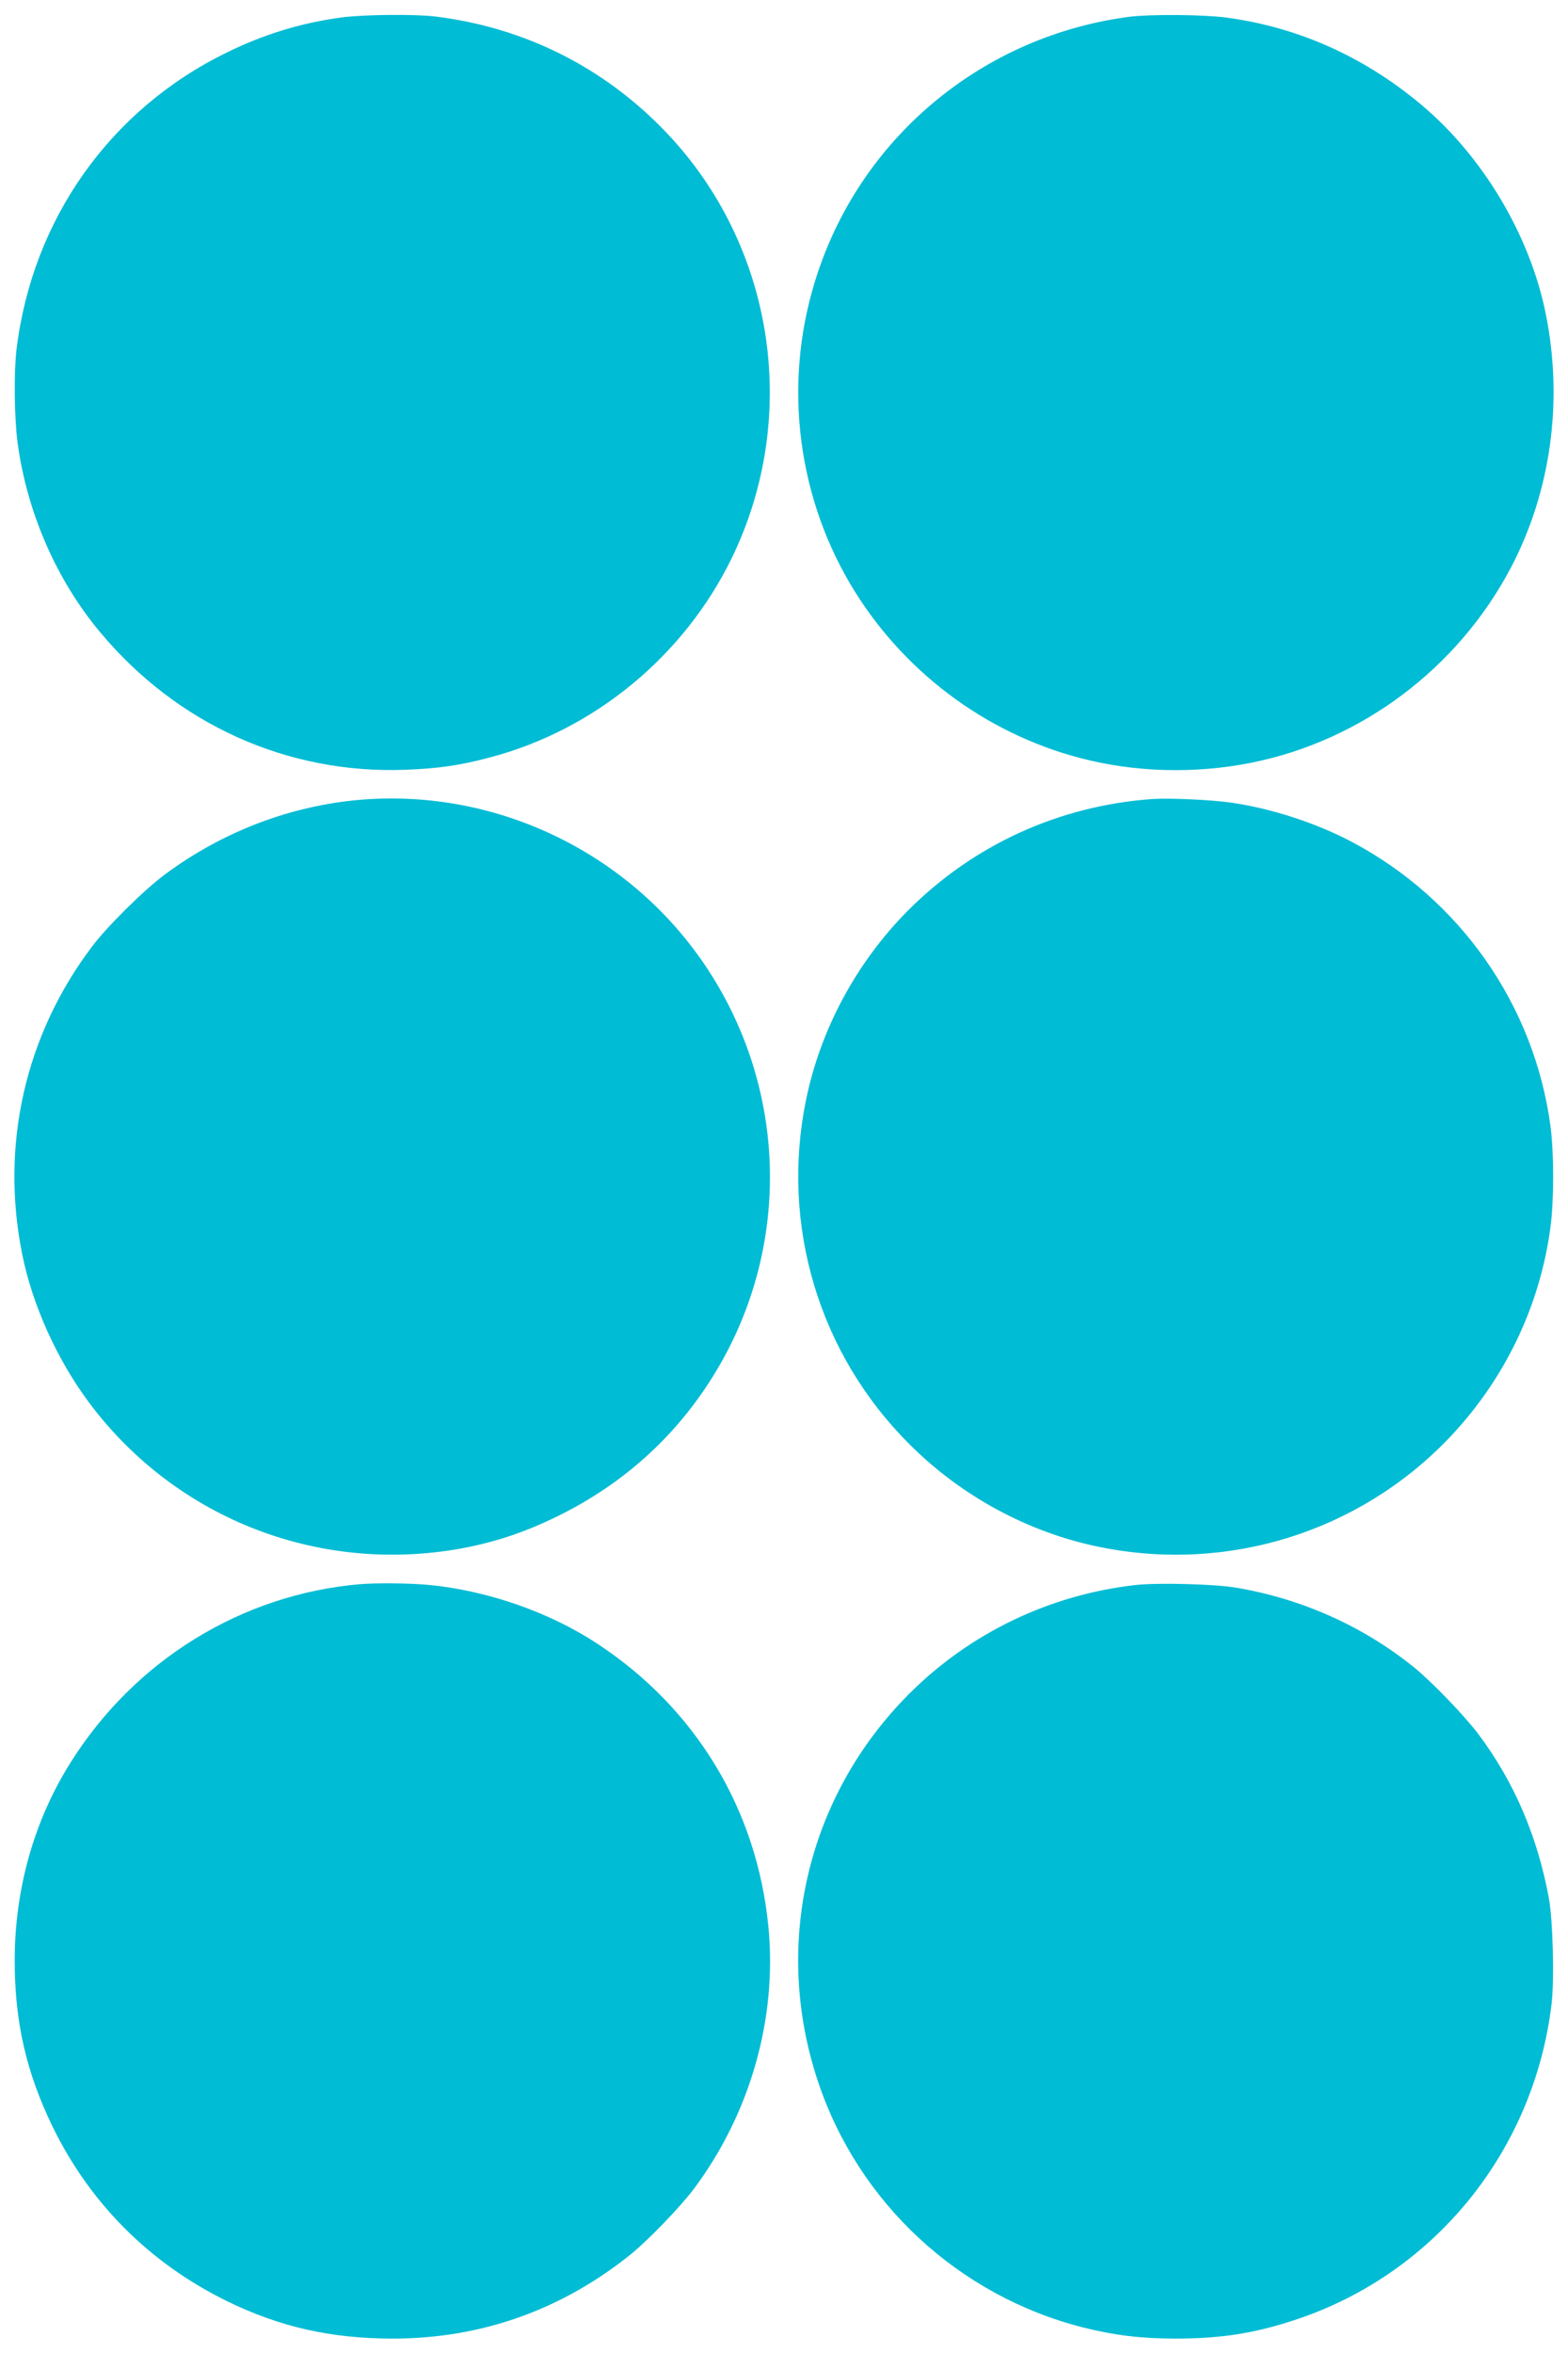
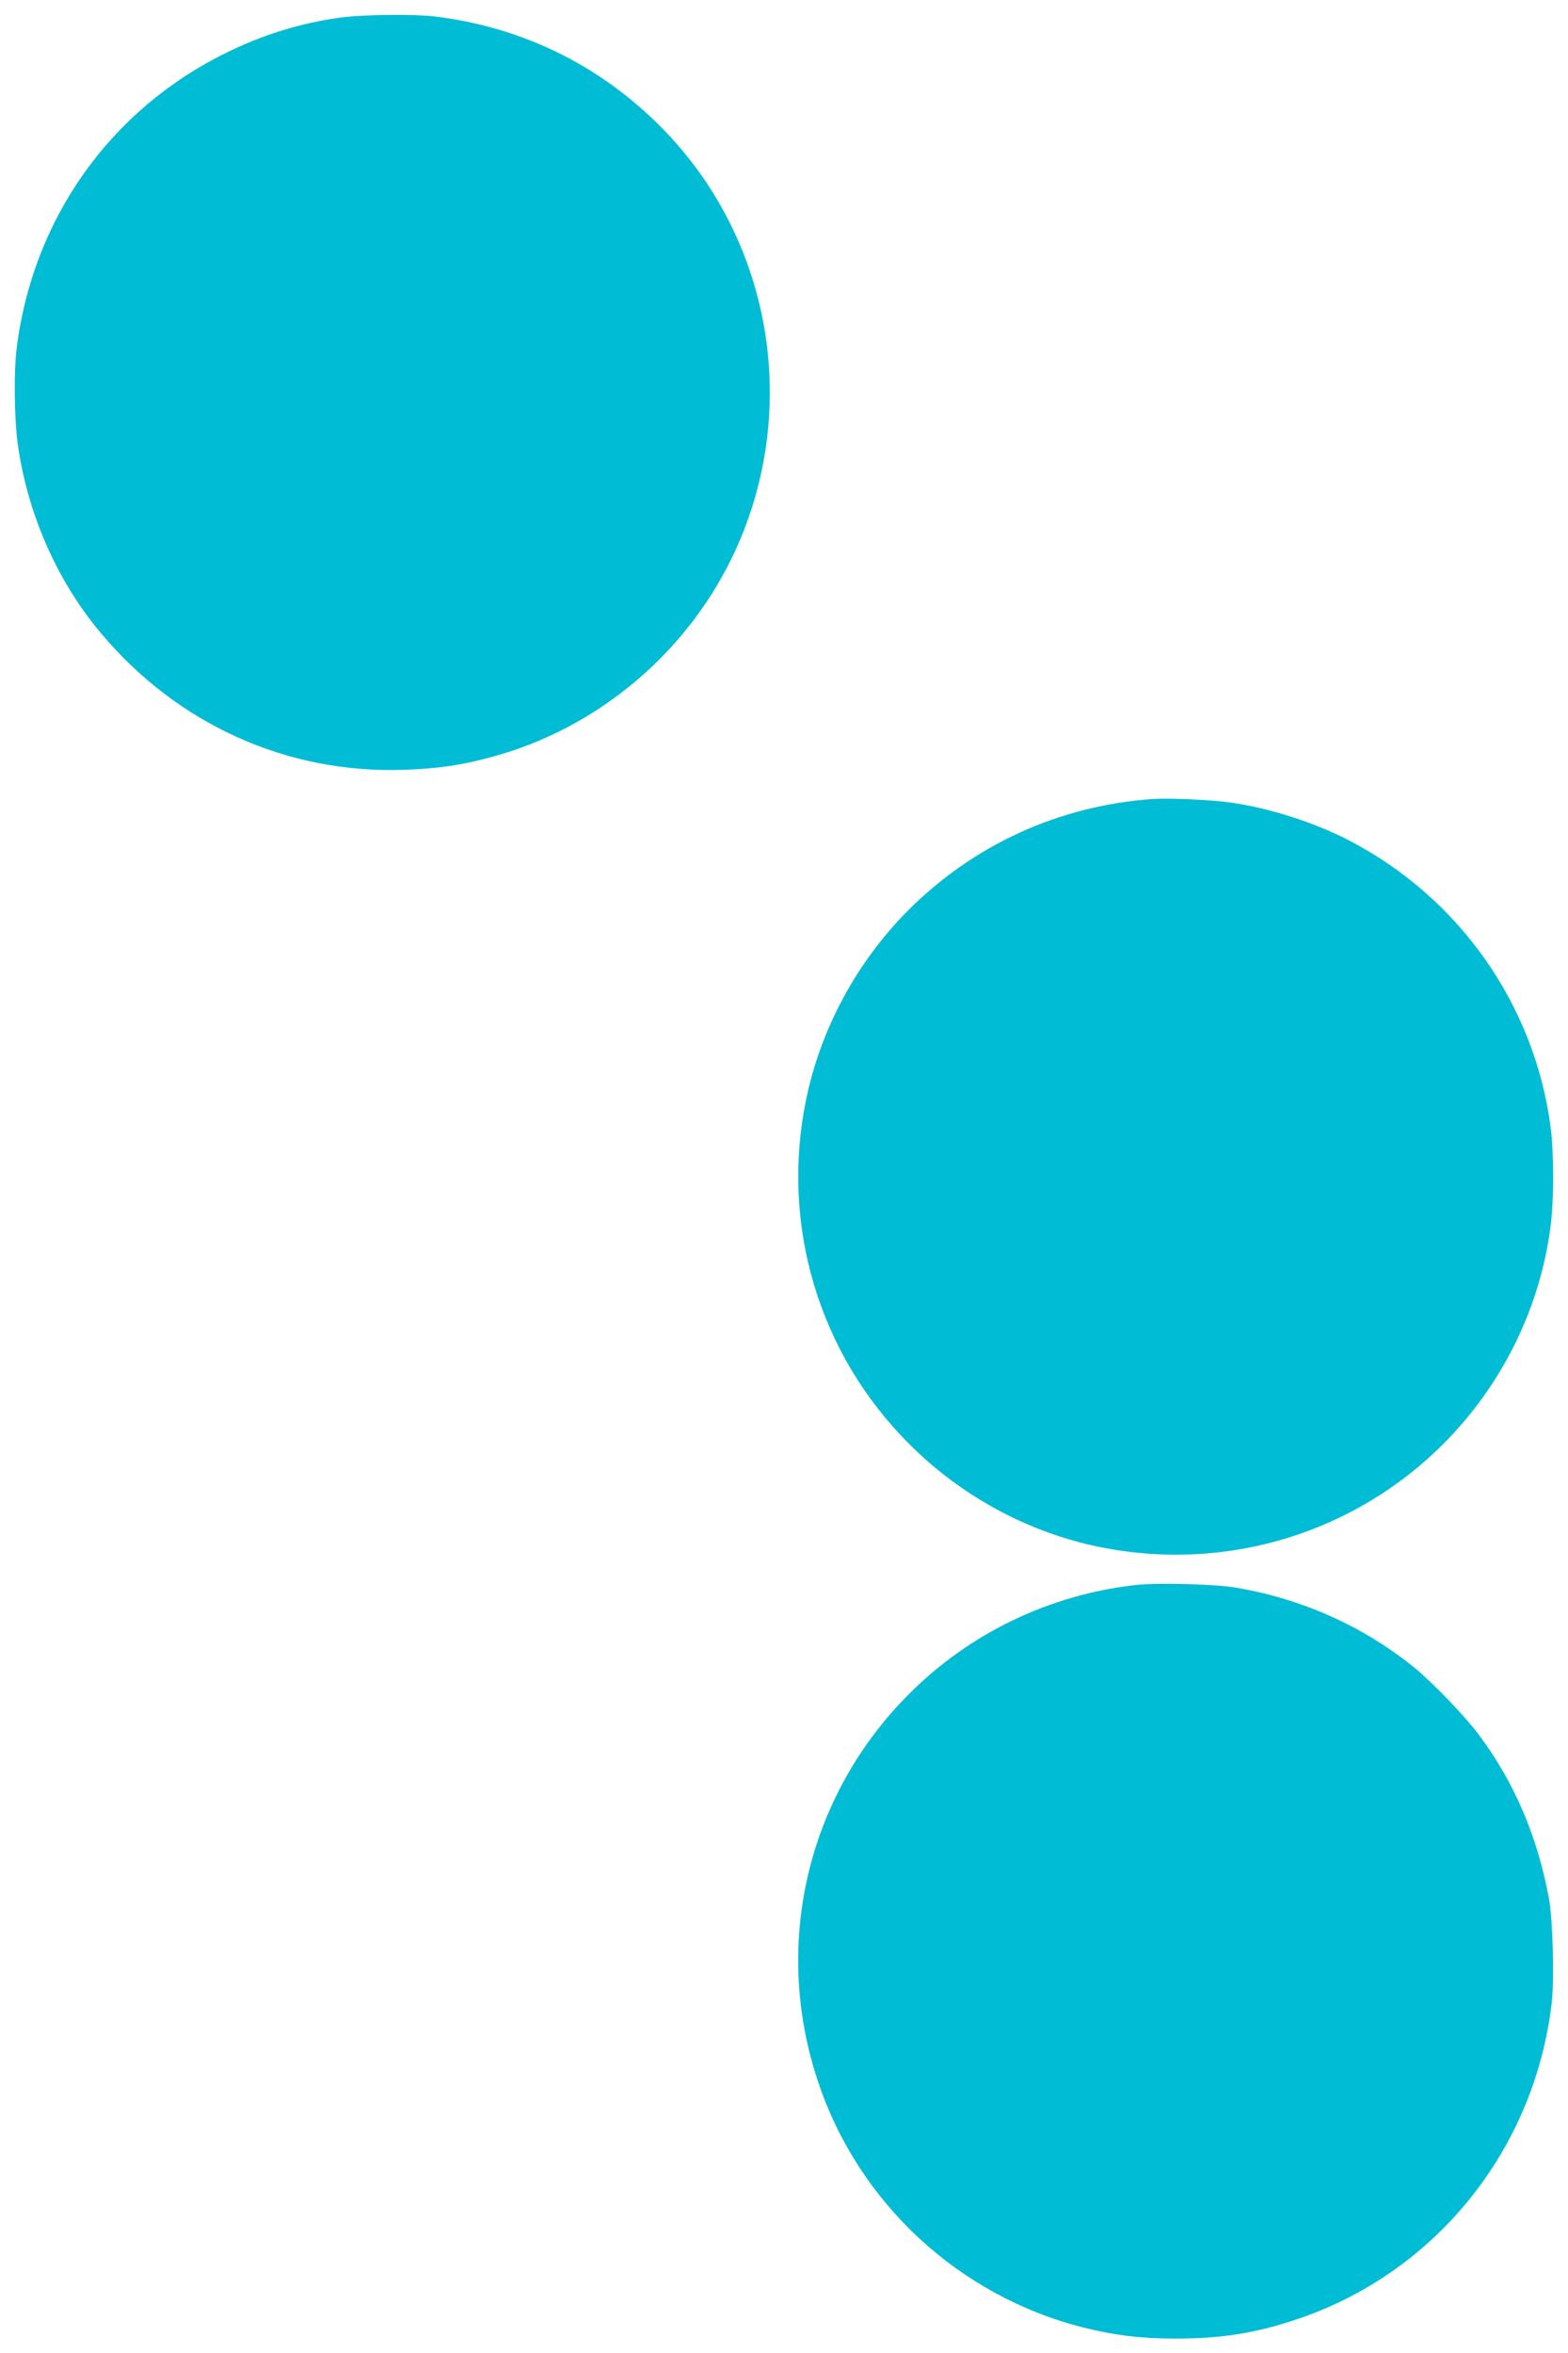
<svg xmlns="http://www.w3.org/2000/svg" version="1.0" width="853pt" height="1280pt" viewBox="0 0 853 1280" preserveAspectRatio="xMidYMid meet">
  <g transform="translate(0,1280) scale(0.1,-0.1)" fill="#00bcd4" stroke="none">
    <path d="M1857 12705 c-220 -30 -420 -91 -622 -190 -635 -309 -1059 -907 -1145 -1615 -15 -123 -12 -371 5 -503 50 -379 210 -749 450 -1036 418 -501 1018 -772 1660 -748 181 7 300 24 463 68 567 150 1054 552 1313 1084 374 770 232 1697 -356 2314 -338 354 -767 570 -1255 631 -114 14 -393 11 -513 -5z" />
-     <path d="M6146 12709 c-788 -102 -1447 -641 -1697 -1391 -189 -563 -124 -1183 175 -1692 276 -468 729 -812 1252 -949 295 -78 623 -87 929 -26 599 119 1124 512 1413 1059 219 416 287 907 191 1383 -86 428 -343 858 -679 1139 -313 262 -671 421 -1063 473 -128 16 -405 18 -521 4z" />
-     <path d="M1962 8450 c-380 -32 -752 -173 -1067 -408 -112 -83 -311 -280 -394 -390 -365 -483 -500 -1081 -380 -1675 55 -275 189 -571 362 -804 479 -643 1275 -946 2065 -788 164 34 310 83 471 161 385 186 688 466 899 834 383 669 358 1496 -66 2145 -411 629 -1141 987 -1890 925z" />
    <path d="M6270 8454 c-508 -36 -973 -248 -1331 -607 -279 -281 -475 -644 -554 -1029 -140 -682 70 -1382 561 -1872 284 -285 651 -483 1039 -561 693 -140 1402 80 1891 586 306 318 502 722 559 1157 19 145 19 399 0 544 -87 660 -493 1240 -1087 1552 -188 99 -433 179 -648 210 -110 16 -337 26 -430 20z" />
-     <path d="M1955 4183 c-641 -56 -1221 -413 -1570 -968 -200 -317 -305 -690 -305 -1080 0 -332 63 -607 205 -900 203 -418 528 -744 949 -951 288 -141 567 -204 903 -204 480 0 917 155 1294 458 95 77 267 255 342 354 308 411 456 929 407 1429 -62 636 -395 1187 -931 1539 -258 170 -595 288 -913 319 -102 10 -289 12 -381 4z" />
    <path d="M6180 4179 c-468 -52 -904 -261 -1235 -593 -555 -556 -744 -1363 -495 -2108 220 -661 767 -1167 1444 -1338 167 -42 315 -60 499 -60 248 0 429 28 650 101 759 249 1303 919 1398 1722 15 129 7 454 -15 572 -62 337 -189 633 -383 892 -74 99 -256 288 -353 366 -277 223 -610 372 -970 432 -114 19 -422 27 -540 14z" />
  </g>
</svg>